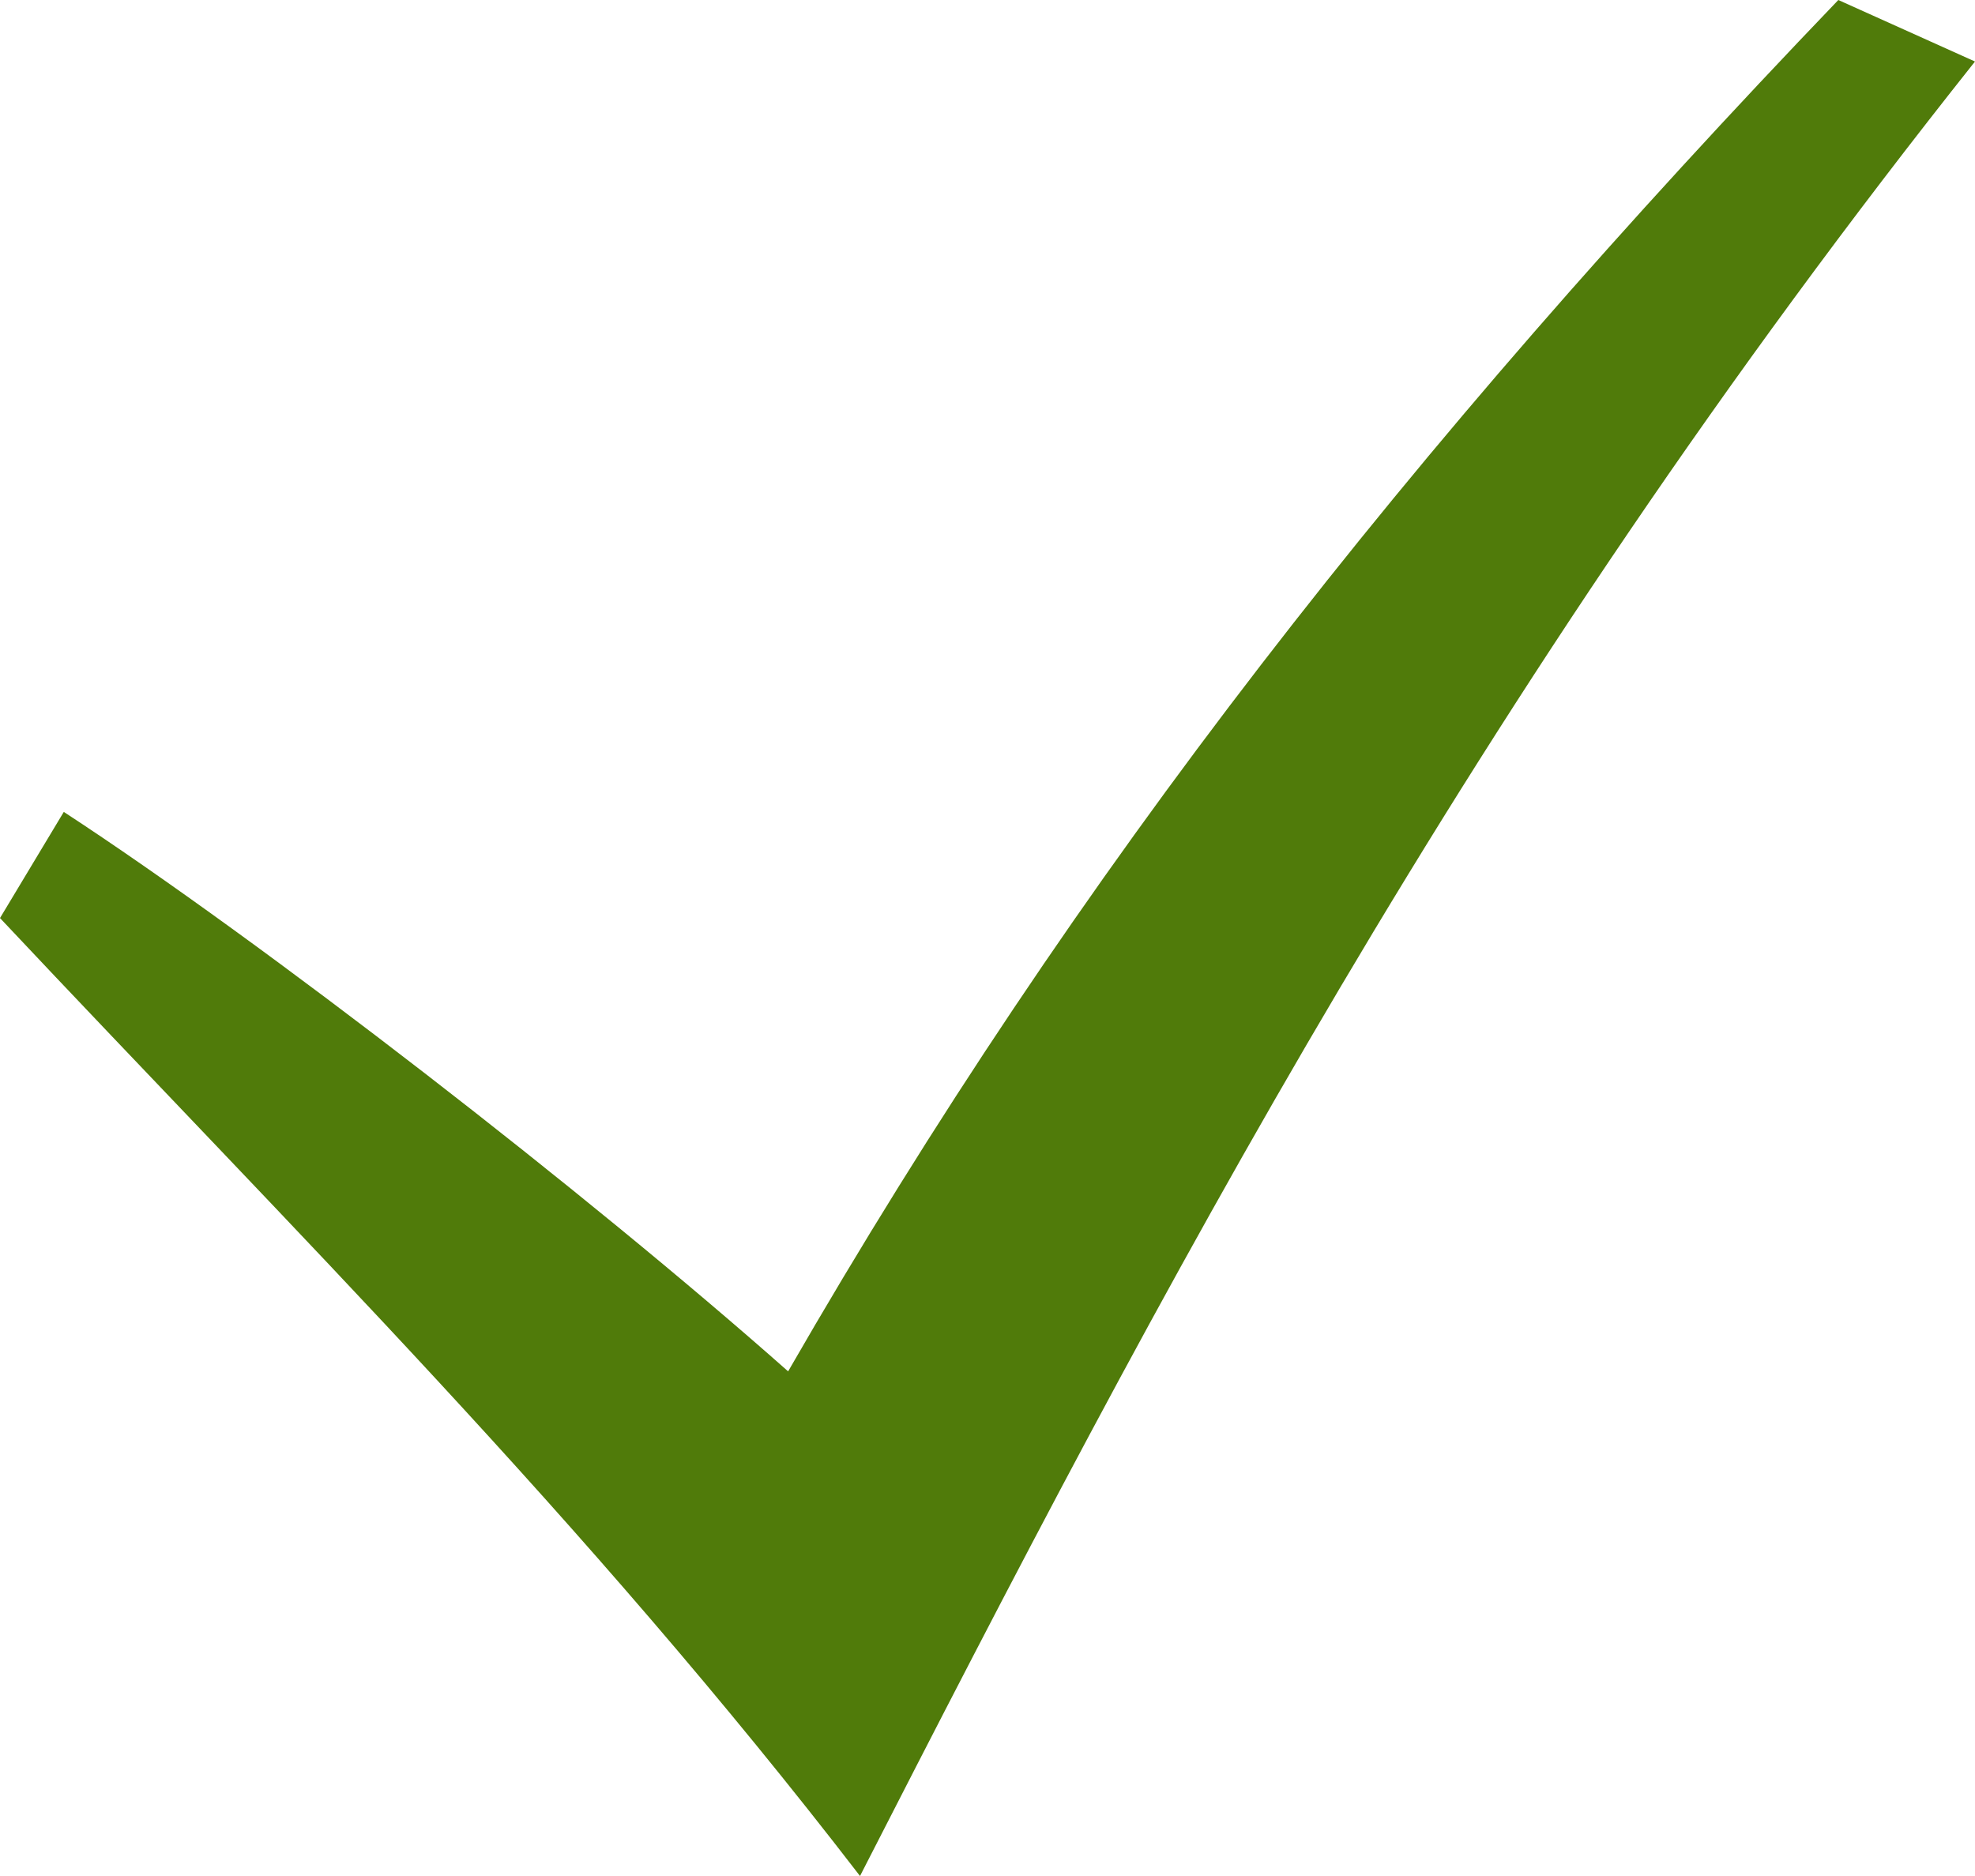
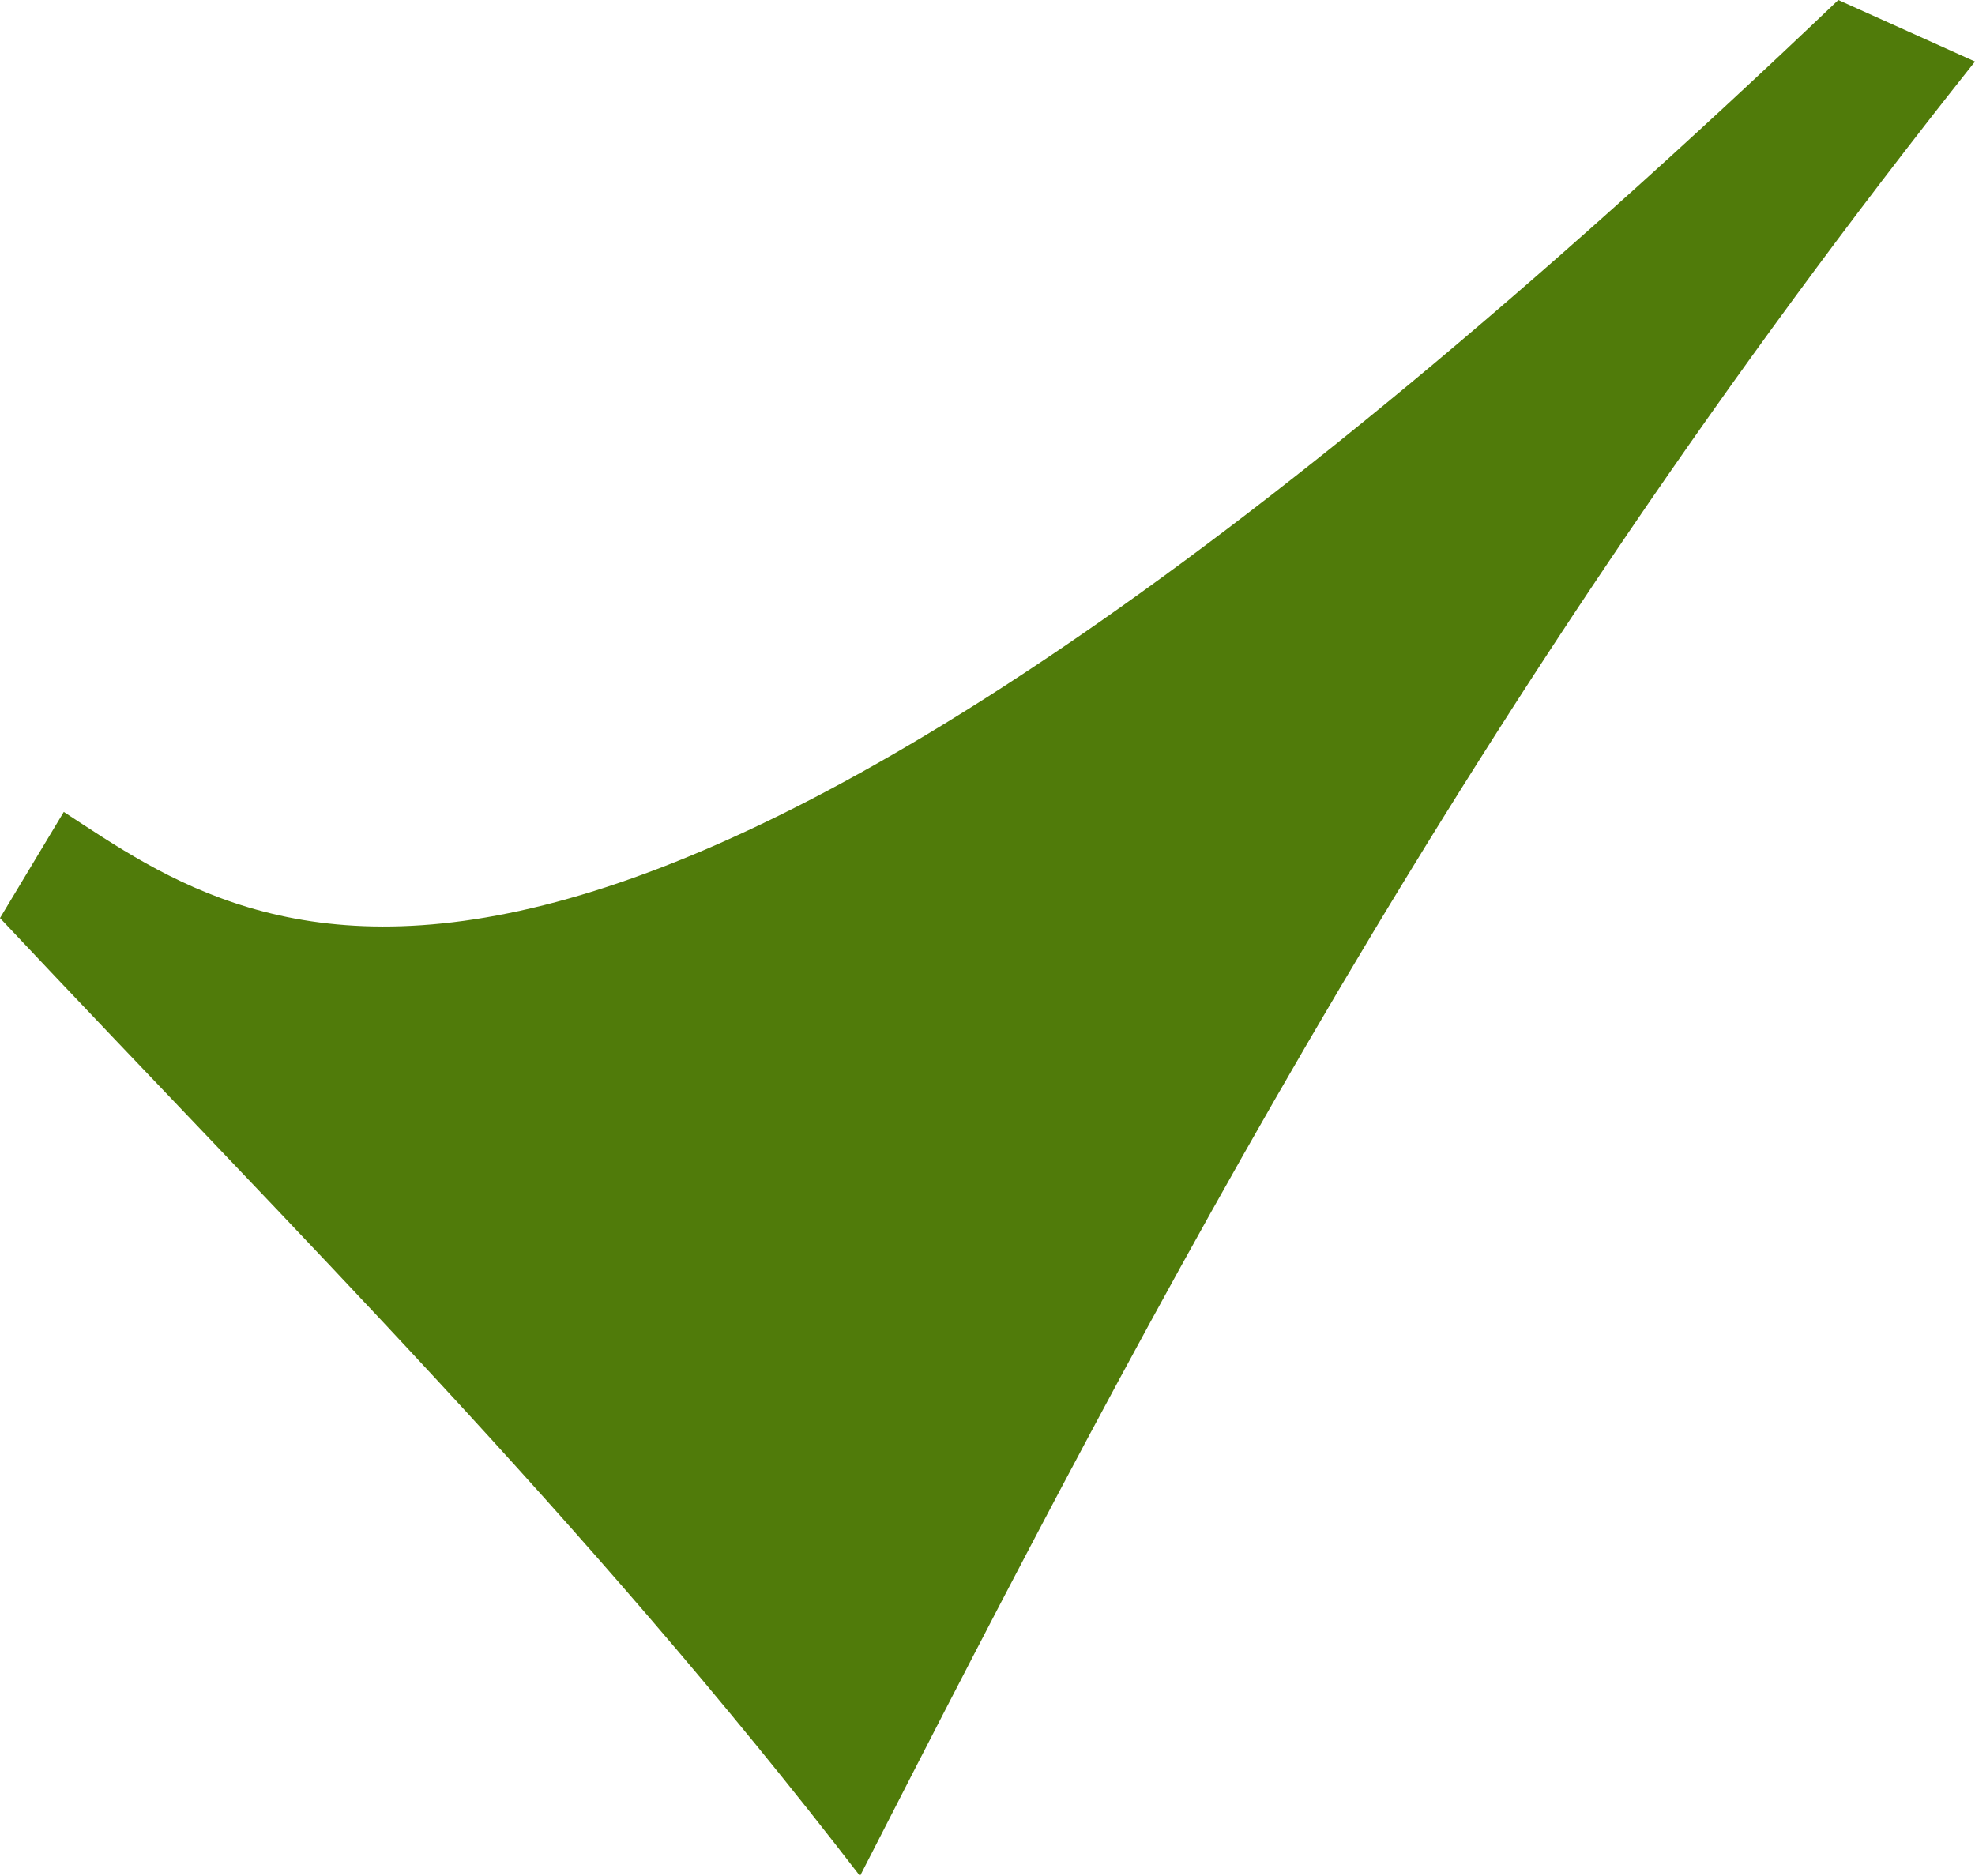
<svg xmlns="http://www.w3.org/2000/svg" width="20" height="19" viewBox="0 0 20 19" fill="none">
-   <path d="M0 9.298C3.001 12.491 5.912 15.365 8.709 19C11.751 13.053 14.864 7.086 20 0.623L18.616 0C14.279 4.522 10.909 8.802 7.981 13.889C5.945 12.085 2.655 9.534 0.646 8.223L0 9.298Z" fill="#507B0A" />
+   <path d="M0 9.298C3.001 12.491 5.912 15.365 8.709 19C11.751 13.053 14.864 7.086 20 0.623L18.616 0C5.945 12.085 2.655 9.534 0.646 8.223L0 9.298Z" fill="#507B0A" />
</svg>